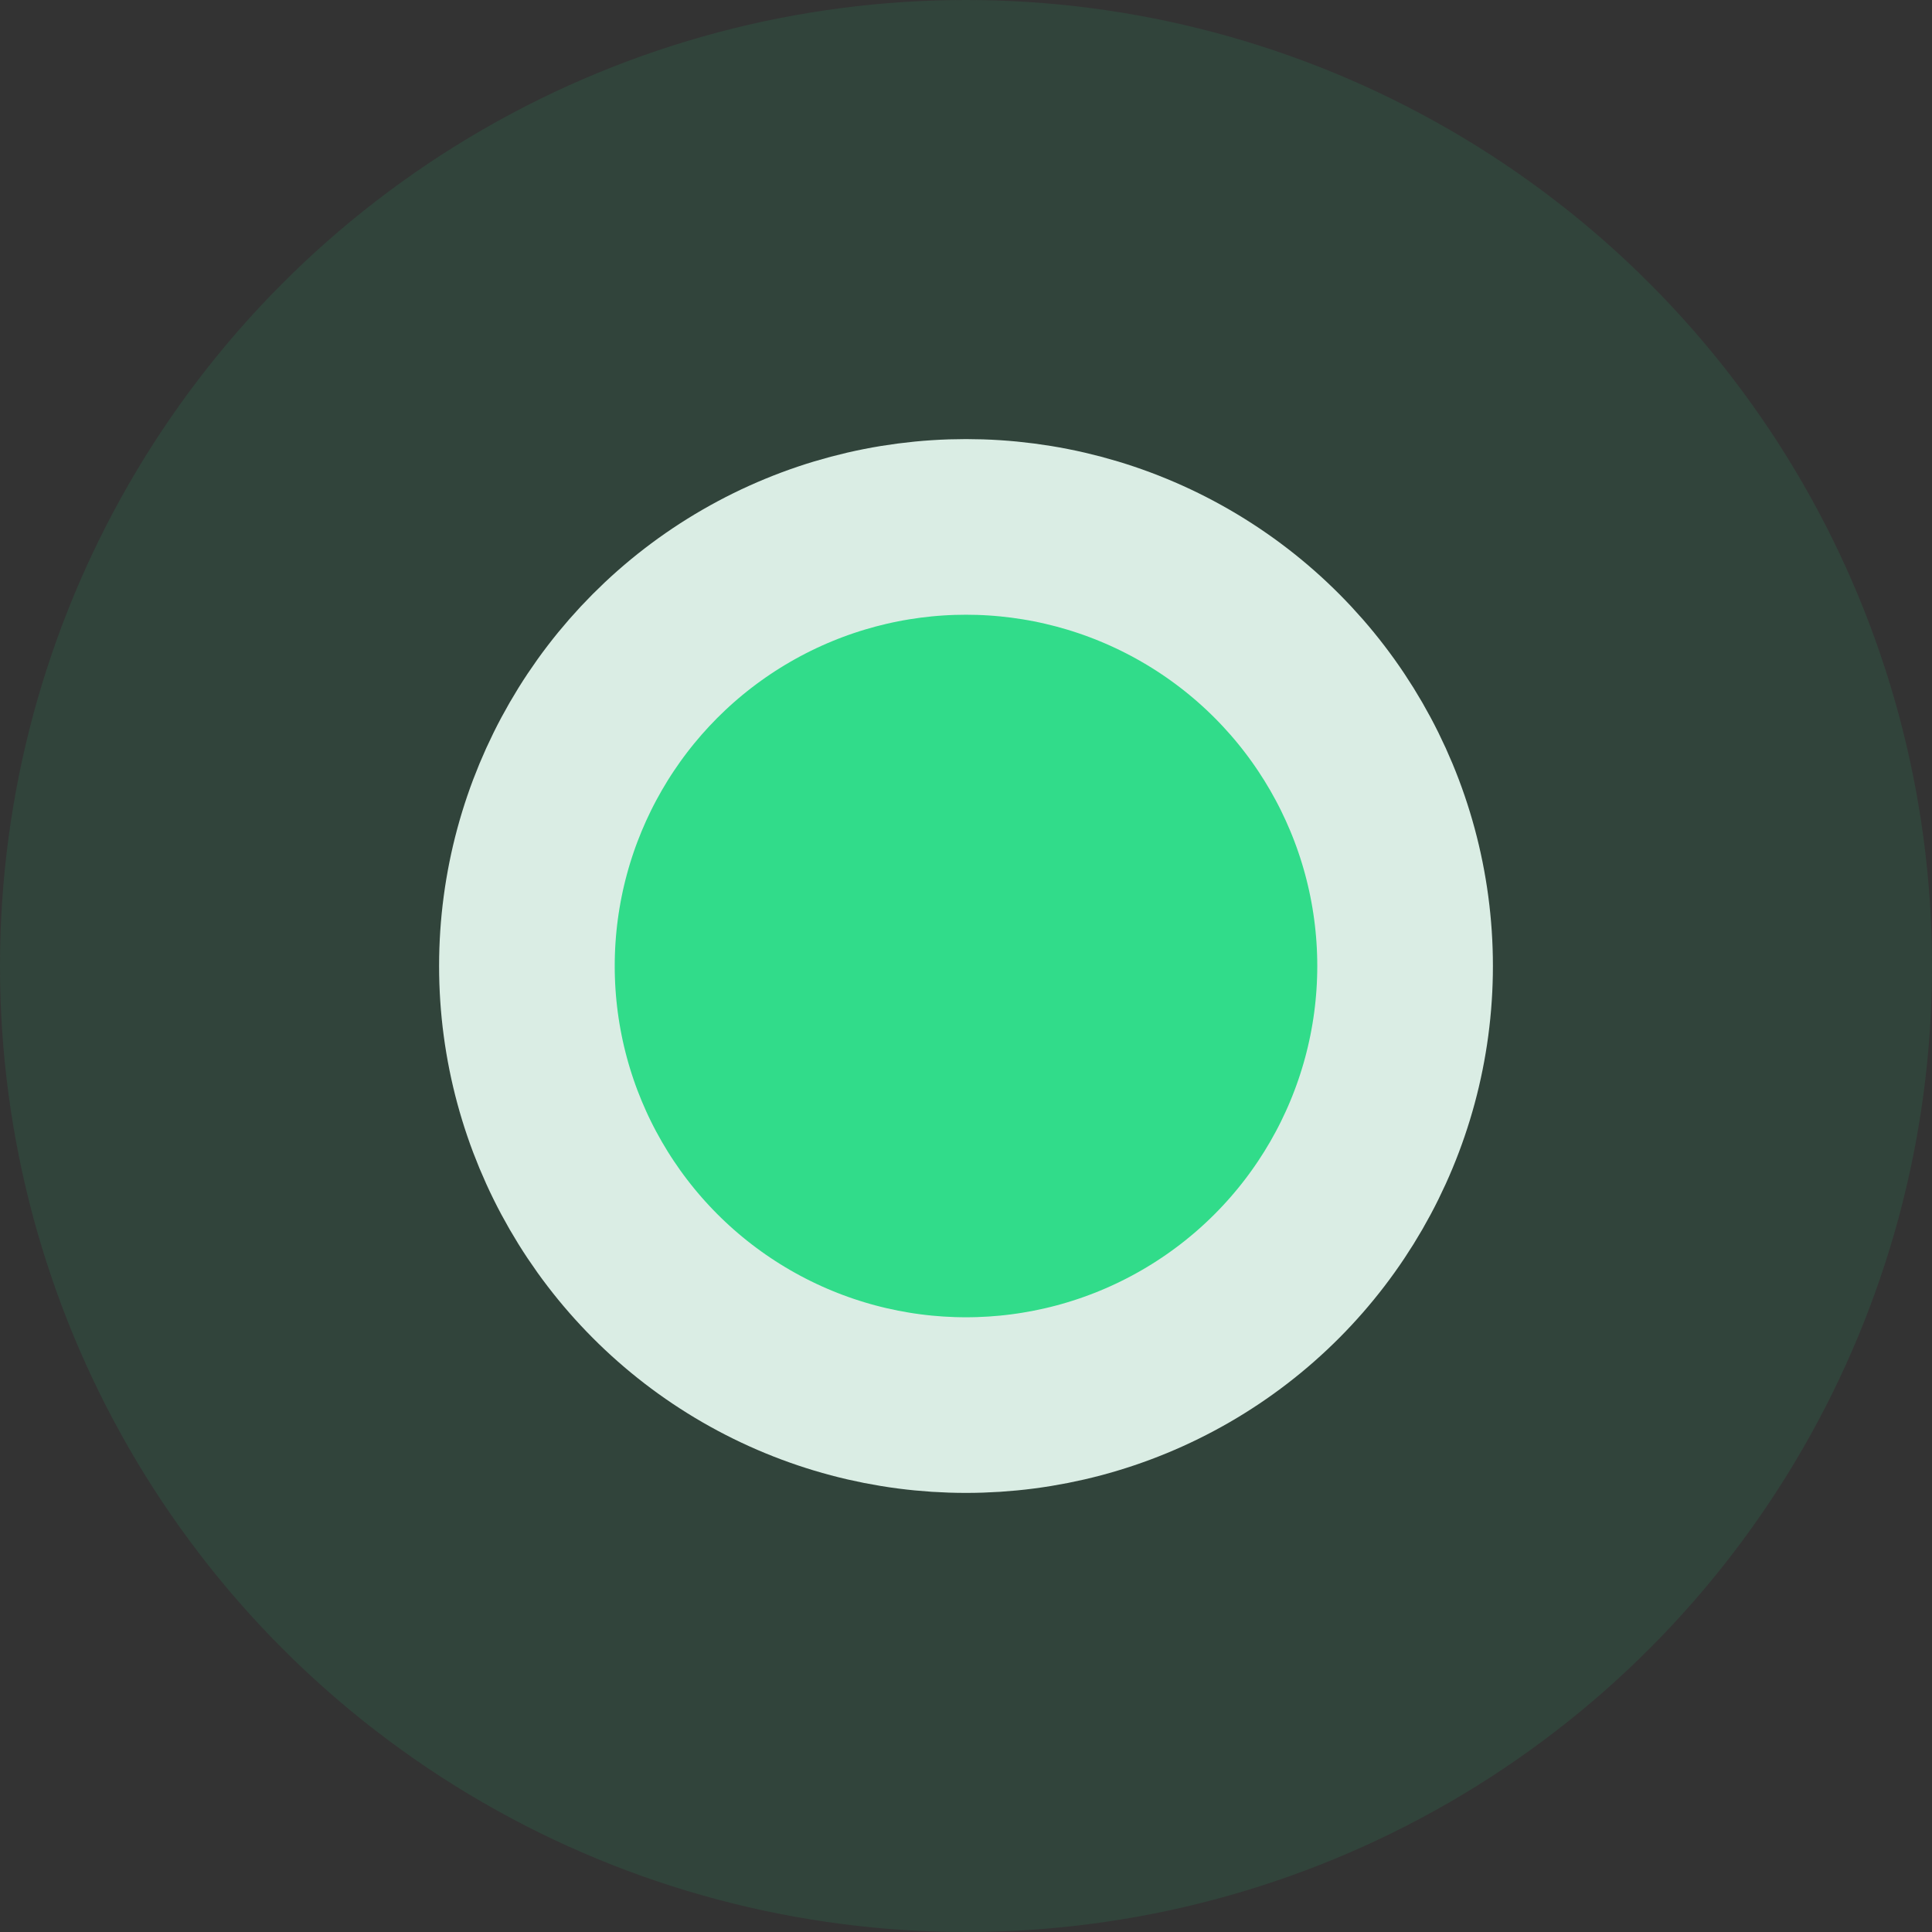
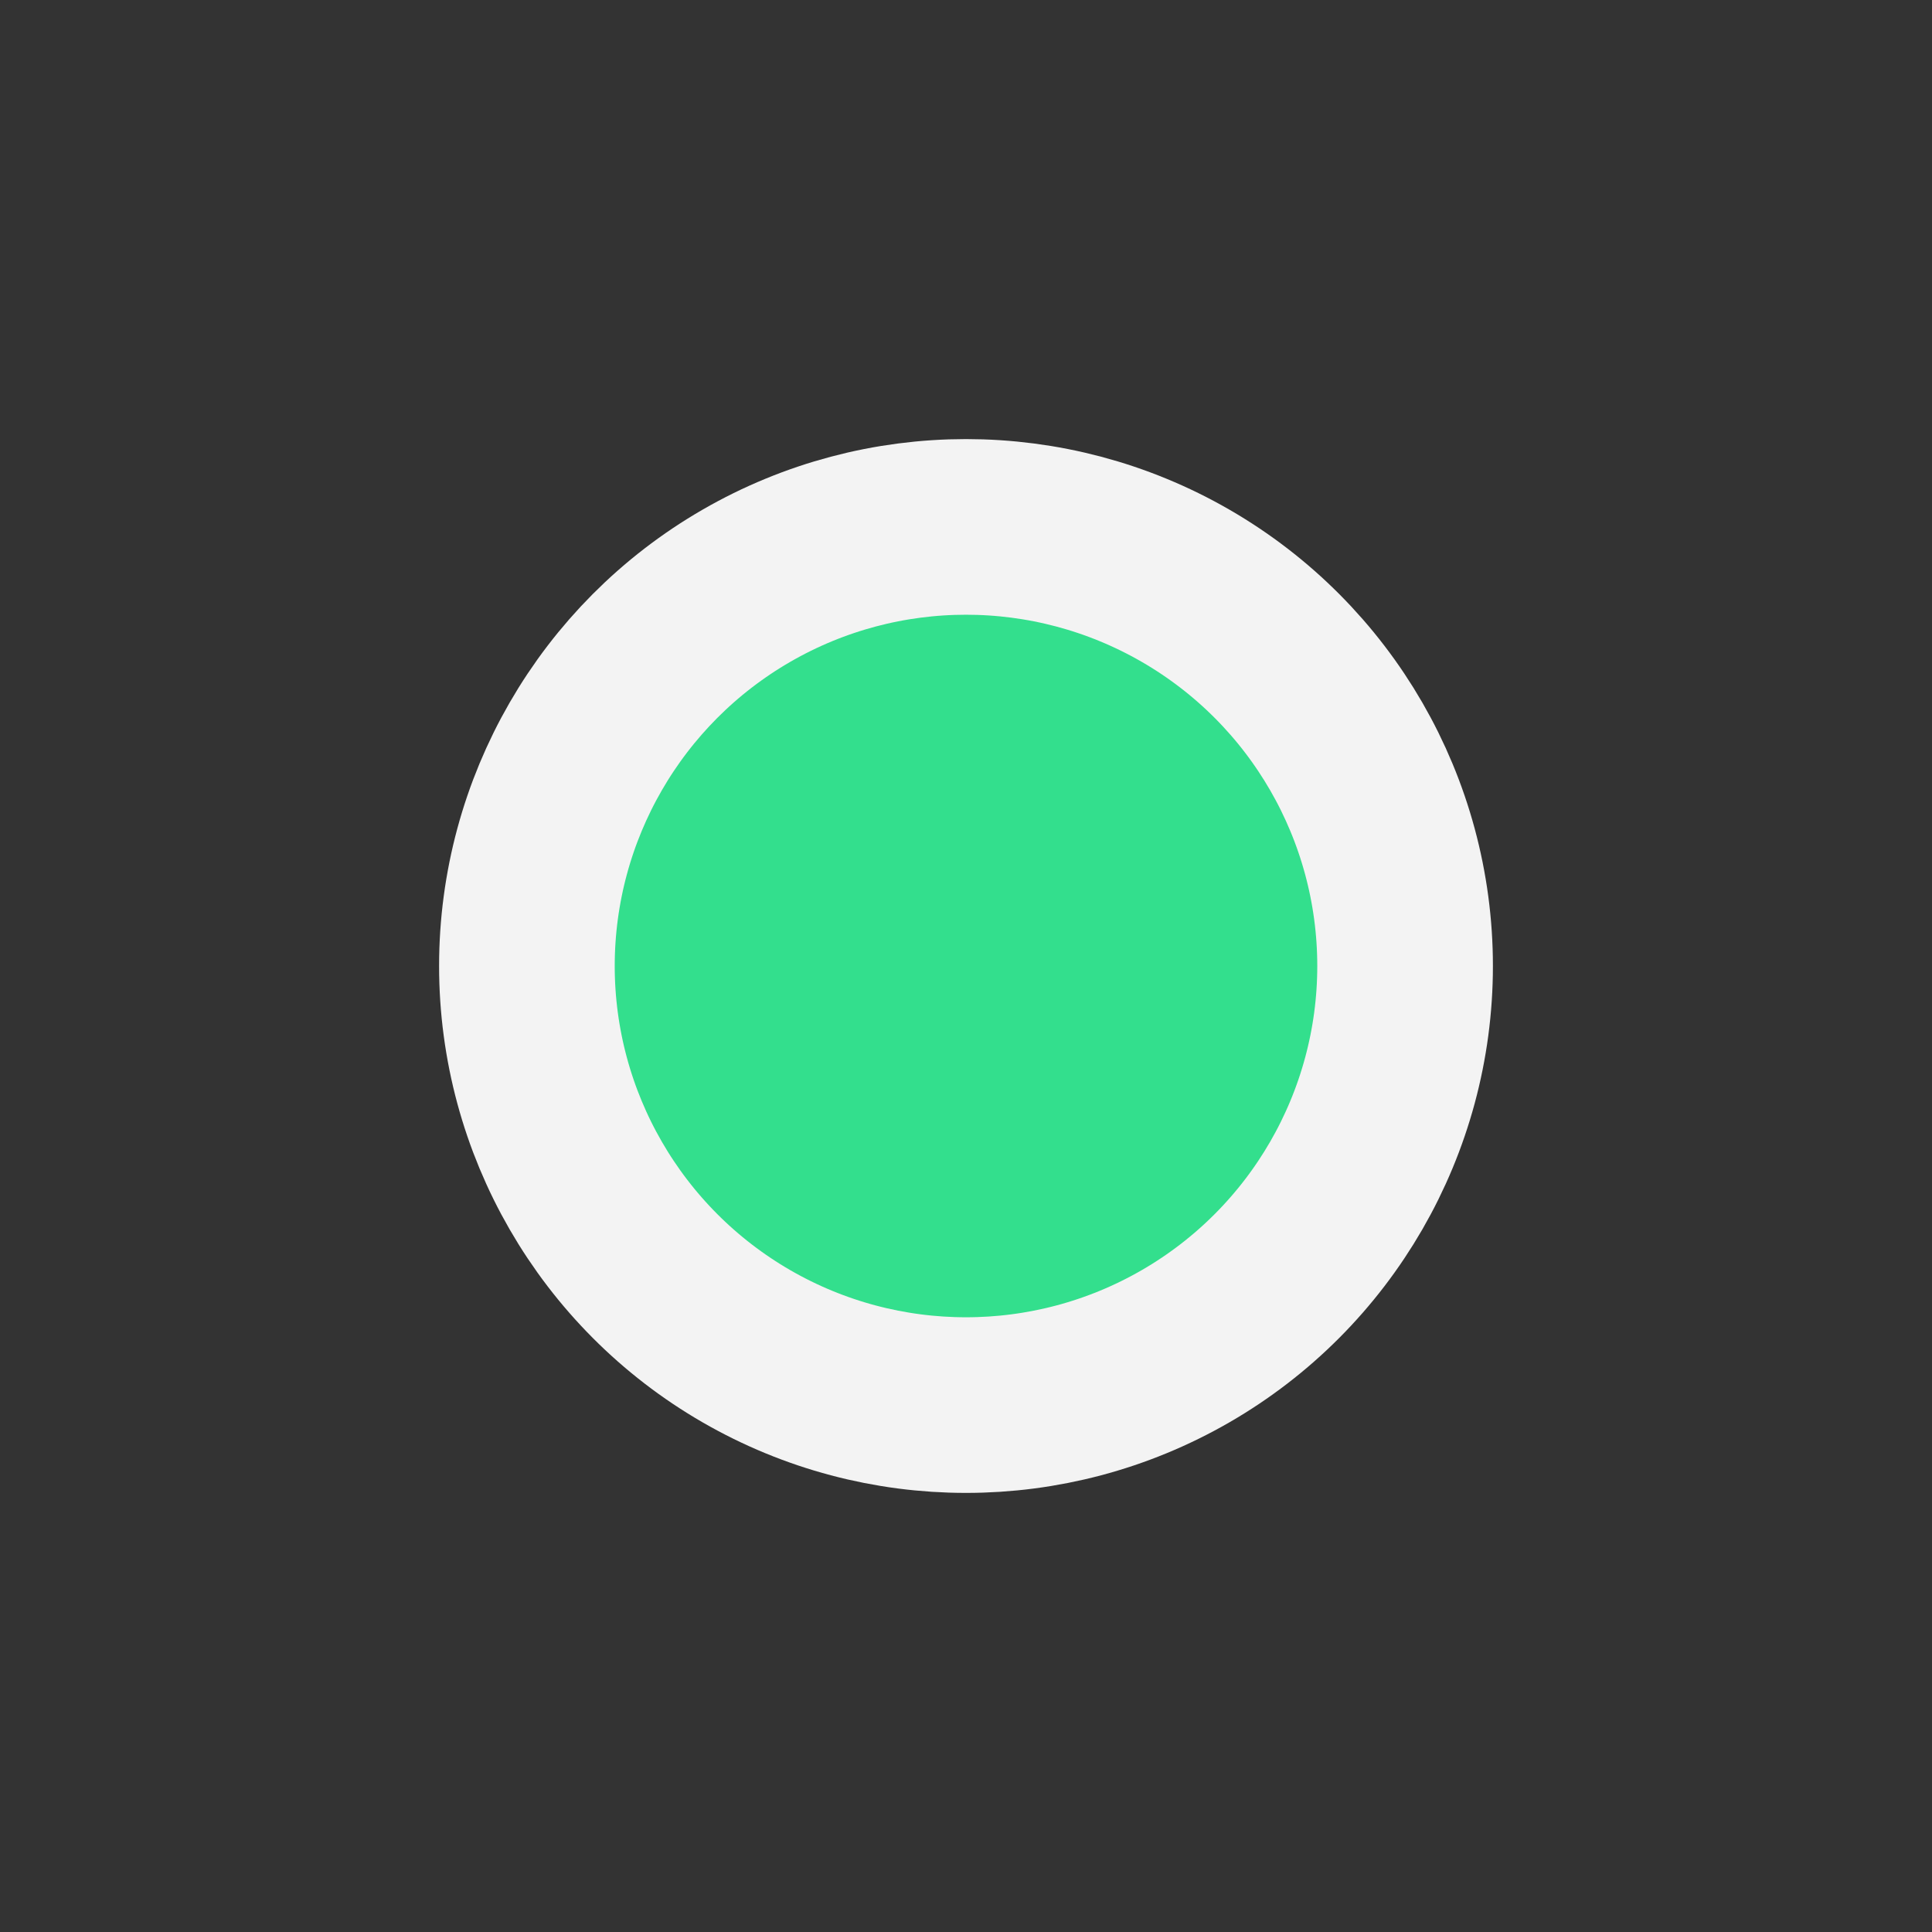
<svg xmlns="http://www.w3.org/2000/svg" width="22" height="22" viewBox="0 0 22 22" fill="none">
  <rect x="0" y="0" width="22" height="22" fill="#333333" stroke="none" />
  <circle cx="11" cy="11" r="5" fill="#33DF8D" stroke="#F3F3F3" stroke-width="2" />
-   <circle cx="11" cy="11" r="11" fill="#26C579" fill-opacity="0.12" />
</svg>